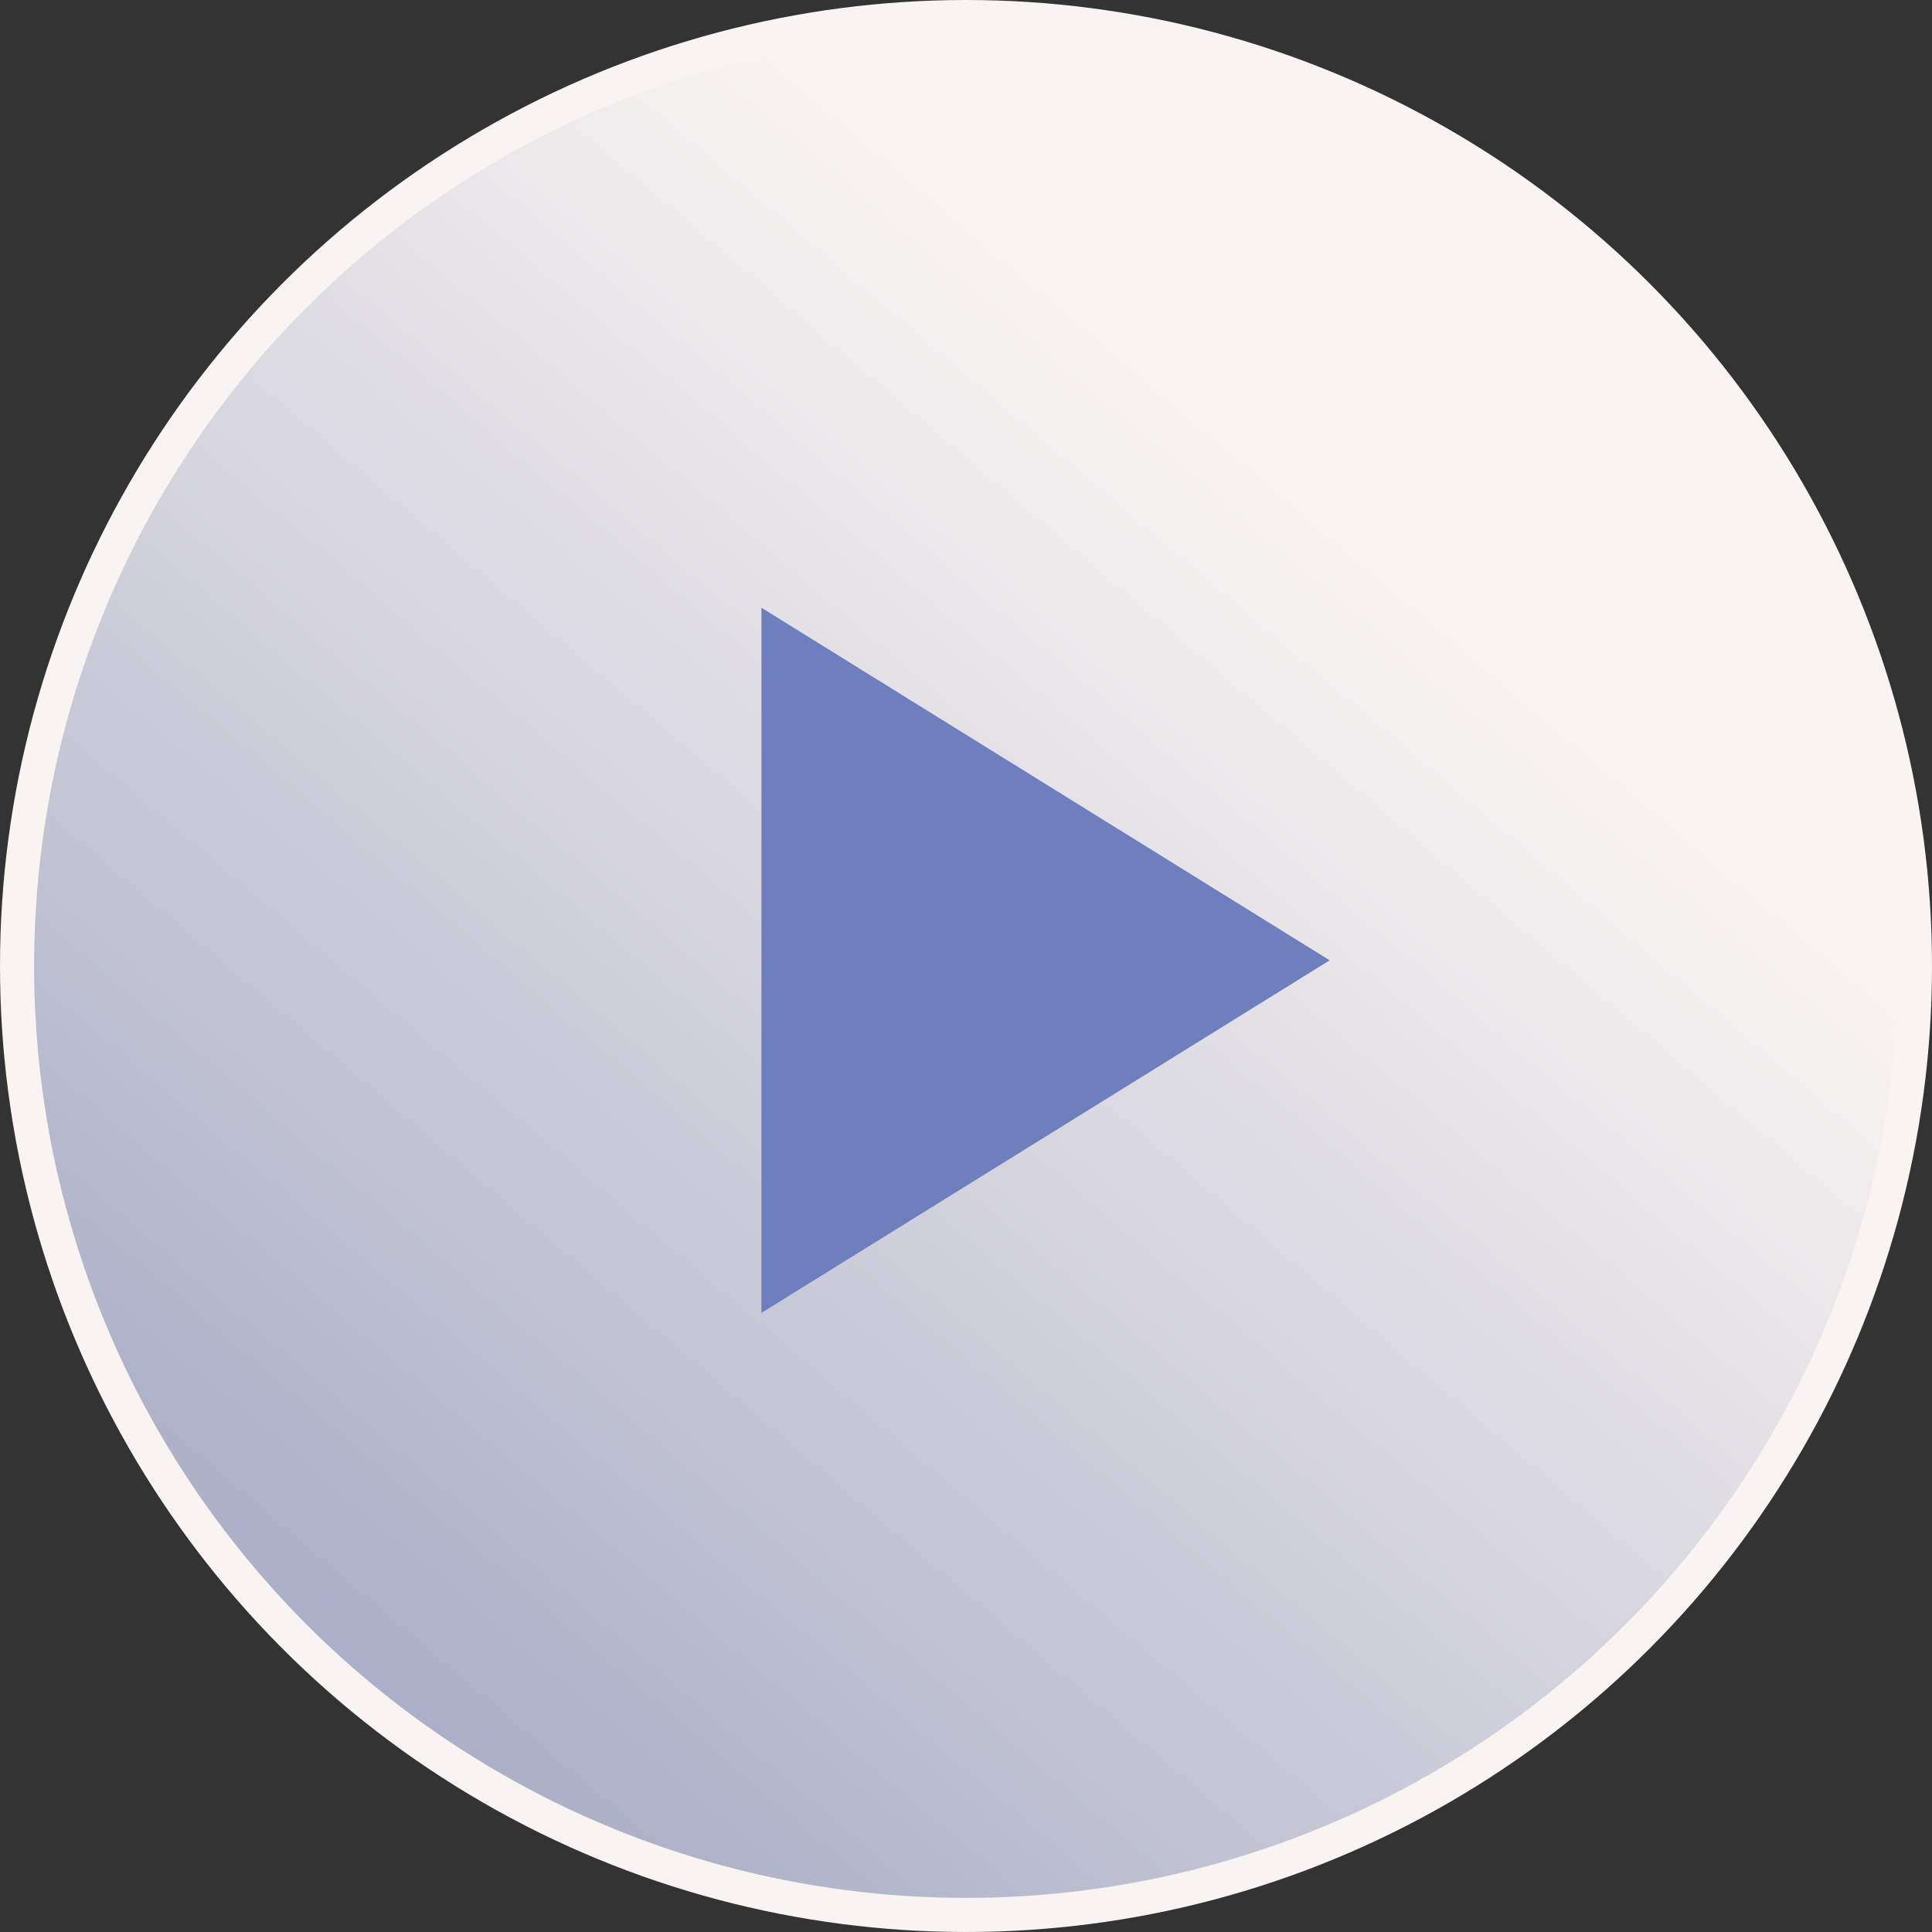
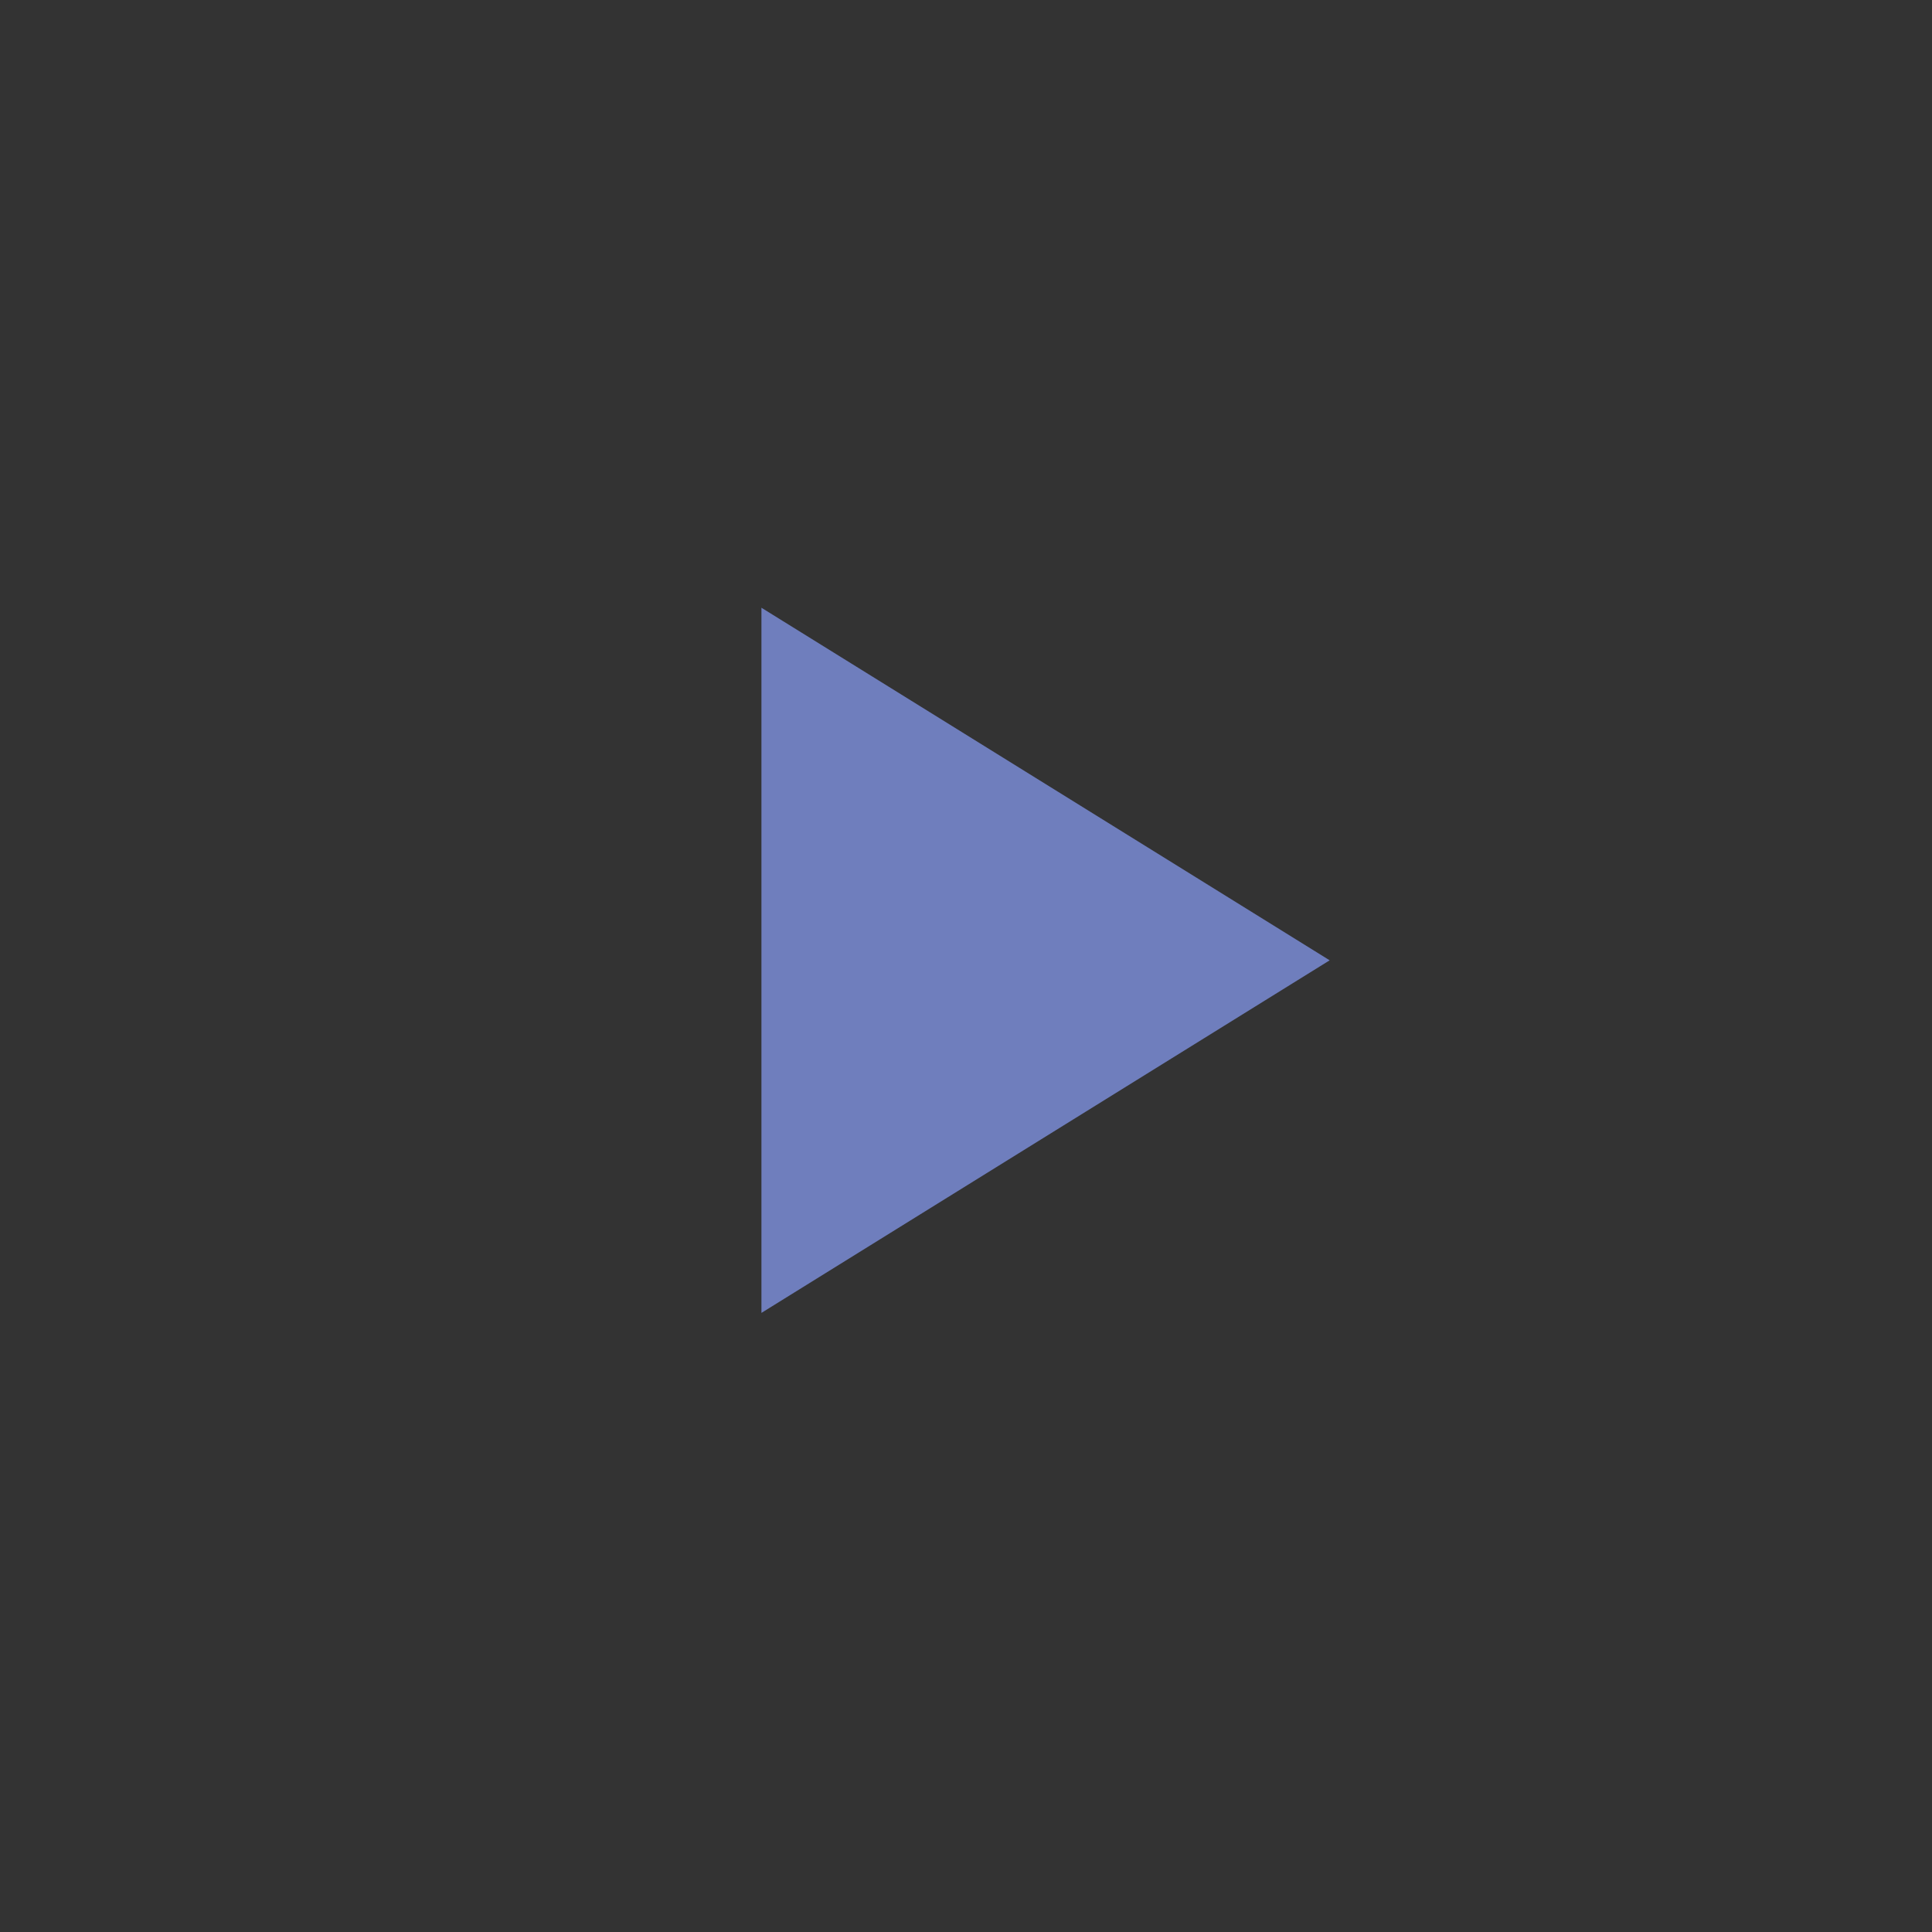
<svg xmlns="http://www.w3.org/2000/svg" width="170px" height="170px" viewBox="0 0 170 170" version="1.1">
  <rect x="0" y="0" width="170" height="170" fill="#333333" stroke="none" />
  <defs>
    <linearGradient x1="18.544%" y1="92.61%" x2="72.507%" y2="29.007%" id="linearGradient-uh89w70odm-1">
      <stop stop-color="#A8ADC6" offset="0%" />
      <stop stop-color="#F9F4F2" offset="100%" />
    </linearGradient>
  </defs>
  <g id="-Agency-Landing-Pages" stroke="none" stroke-width="1" fill="none" fill-rule="evenodd">
    <g id="Landing-Page-01---Desktop" transform="translate(-874.5, -613.5)">
      <g id="00-Video-Player" transform="translate(105.462, 244)">
-         <circle id="Oval" stroke="#F9F4F2" stroke-width="3" fill="url(#linearGradient-uh89w70odm-1)" cx="854.038" cy="454.5" r="83.5" />
        <polygon id="Triangle" fill="#6F7EBD" transform="translate(861.038, 454) rotate(90) translate(-861.038, -454)" points="861.038 429 892.062 479 830.014 479" />
      </g>
    </g>
  </g>
</svg>